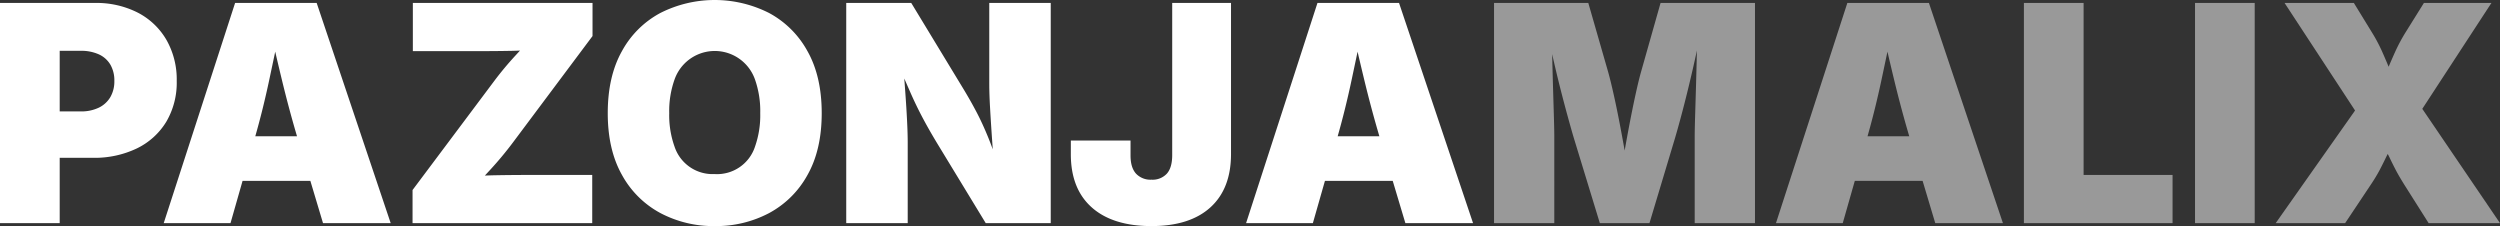
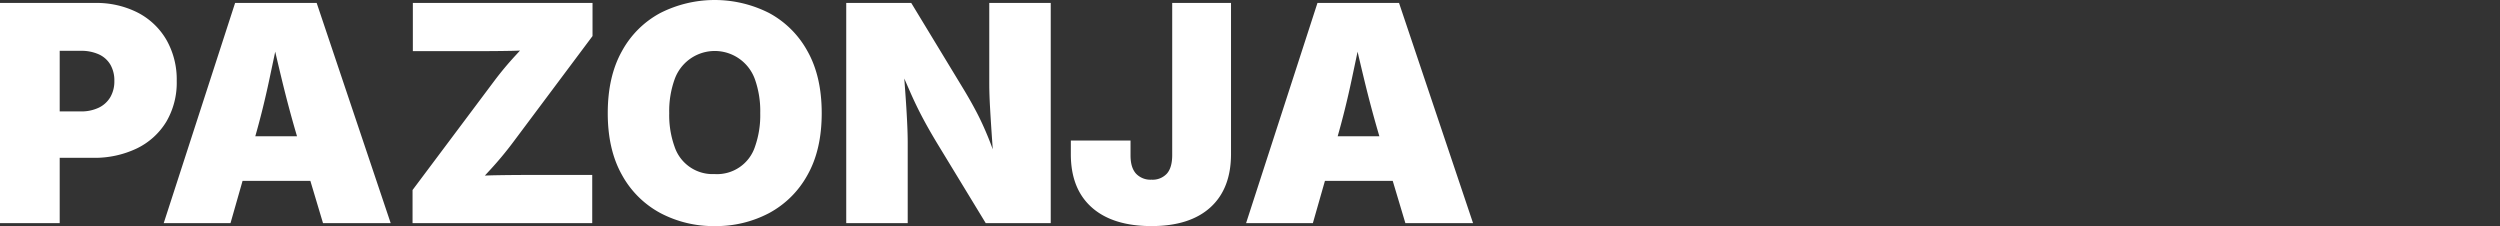
<svg xmlns="http://www.w3.org/2000/svg" width="760.033" height="68.73" viewBox="0 0 760.033 68.73">
  <rect x="0" y="0" width="760.033" height="68.73" fill="#333333" stroke="none" />
  <defs>
    <style>
      .cls-1, .cls-2 {
        fill: #fff;
      }

      .cls-2 {
        opacity: 0.497;
      }
    </style>
  </defs>
  <g id="logo-pazonia-light" transform="translate(-687.313 -262.168)">
    <path id="pazonja" class="cls-1" d="M4.313,89V22.066h28.84A27.636,27.636,0,0,1,46.2,25.009,21.428,21.428,0,0,1,54.917,33.3a24.313,24.313,0,0,1,3.122,12.488A23.4,23.4,0,0,1,54.85,58.206a21.288,21.288,0,0,1-8.939,8.086,29.765,29.765,0,0,1-13.387,2.853H15.273V55.039H28.84a12.244,12.244,0,0,0,5.525-1.146,8.2,8.2,0,0,0,3.5-3.212,9.5,9.5,0,0,0,1.213-4.9,9.564,9.564,0,0,0-1.213-4.964,7.834,7.834,0,0,0-3.5-3.122,12.9,12.9,0,0,0-5.525-1.078H22.461V89Zm49.773,0,21.7-66.934h24.8L123.086,89H102.512L94.74,63.035q-2.516-8.445-4.717-17.542T85.846,27.412h4.133Q88.092,36.4,86.16,45.493T81.8,63.035L74.391,89ZM70.168,76.152V62.586H107V76.152ZM129.734,89V78.938l24.8-33.107a100.1,100.1,0,0,1,6.536-7.839q3.616-3.931,7.345-7.839l1.123,5.84q-4.807.539-9.613.629t-9.613.09H129.824V22.066h54.625V32.129L160.191,64.563a105.747,105.747,0,0,1-6.806,8.176q-3.751,4.088-7.614,8.176l-1.123-5.84q5.211-.539,10.4-.629t10.354-.09h18.957V89Zm91.865.9a34.439,34.439,0,0,1-16.509-3.953,28.917,28.917,0,0,1-11.7-11.612q-4.312-7.659-4.312-18.755,0-11.186,4.313-18.867a28.734,28.734,0,0,1,11.7-11.612,36.587,36.587,0,0,1,33,0,28.914,28.914,0,0,1,11.7,11.612q4.335,7.682,4.335,18.867,0,11.141-4.335,18.8a28.95,28.95,0,0,1-11.7,11.59A34.466,34.466,0,0,1,221.6,89.9Zm0-15.812a12.134,12.134,0,0,0,12.264-8.4,28.547,28.547,0,0,0,1.572-10.107A28.885,28.885,0,0,0,233.863,45.4a12.959,12.959,0,0,0-24.5,0,28.515,28.515,0,0,0-1.595,10.175,28.181,28.181,0,0,0,1.595,10.107,12.18,12.18,0,0,0,12.241,8.4ZM261.58,89V22.066h19.766l15.947,26.279q2.066,3.414,3.863,6.828t3.481,7.524q1.685,4.11,3.437,9.591H306.5q-.225-3.639-.562-8.423t-.606-9.434q-.27-4.649-.27-7.839V22.066h18.688V89H303.986L289.117,64.563q-2.516-4.178-4.425-7.794t-3.684-7.659q-1.774-4.043-4.065-9.344h1.887q.359,4.717.7,9.389t.539,8.67q.2,4,.2,6.738V89Zm92.809.9q-11.77,0-18.148-5.66t-6.379-16.172V63.889H348.01v4.537q0,3.684,1.662,5.525a6.027,6.027,0,0,0,4.717,1.842,5.885,5.885,0,0,0,4.672-1.842q1.617-1.842,1.617-5.615V22.066h17.879v45.91q0,10.557-6.267,16.239T354.389,89.9Zm28.75-.9,21.7-66.934h24.8L452.139,89H431.564l-7.771-25.965q-2.516-8.445-4.717-17.542T414.9,27.412h4.133q-1.887,8.984-3.818,18.081t-4.357,17.542L403.443,89Zm16.082-12.848V62.586h36.836V76.152Z" transform="translate(683 241)" />
-     <path id="malix" class="cls-2" d="M458.518,89V22.066h28.66L493.2,43q.764,2.7,1.752,7.143t1.954,9.546q.966,5.1,1.774,9.793t1.258,7.929h-3.369q.449-3.234,1.235-7.929t1.752-9.793q.966-5.1,1.932-9.546T503.215,43l5.93-20.934H537.85V89H519.521V63.125q0-2.291.112-6.087t.247-8.333q.135-4.537.247-9.119t.112-8.445h1.033q-.809,4.268-1.842,8.872T517.32,49q-1.078,4.38-2.066,8.041t-1.707,6.087L505.775,89H490.682l-7.906-25.875q-.719-2.426-1.729-6.087T478.912,49q-1.123-4.38-2.179-8.984t-1.909-8.872h1.3q0,3.863.112,8.445t.247,9.119q.135,4.537.247,8.333t.112,6.087V89Zm85.711,0,21.7-66.934h24.8L613.229,89H592.654l-7.771-25.965q-2.516-8.445-4.717-17.542t-4.178-18.081h4.133Q578.234,36.4,576.3,45.493t-4.357,17.542L564.533,89Zm16.082-12.848V62.586h36.836V76.152ZM619.607,89V22.066h18.148V74.355H664.8V89Zm70.168-66.934V89H671.627V22.066ZM696.154,89l28.84-40.924V61.957L698.85,22.066h21.068l5.346,8.715a50.014,50.014,0,0,1,3.257,6.087q1.28,2.9,2.336,5.48a43.748,43.748,0,0,0,2.313,4.829h-5.48a37.282,37.282,0,0,0,2.426-4.829q1.078-2.583,2.381-5.48a52.529,52.529,0,0,1,3.279-6.087l5.436-8.715H761.74L736.4,60.879V47.9L764.346,89h-21.7l-7.277-11.5q-1.8-2.875-2.808-4.829t-1.752-3.526a30.661,30.661,0,0,0-1.819-3.279h2.426q-1.033,1.707-1.8,3.3t-1.774,3.549a52.361,52.361,0,0,1-2.9,4.784L717.268,89Z" transform="translate(683 241)" />
  </g>
</svg>